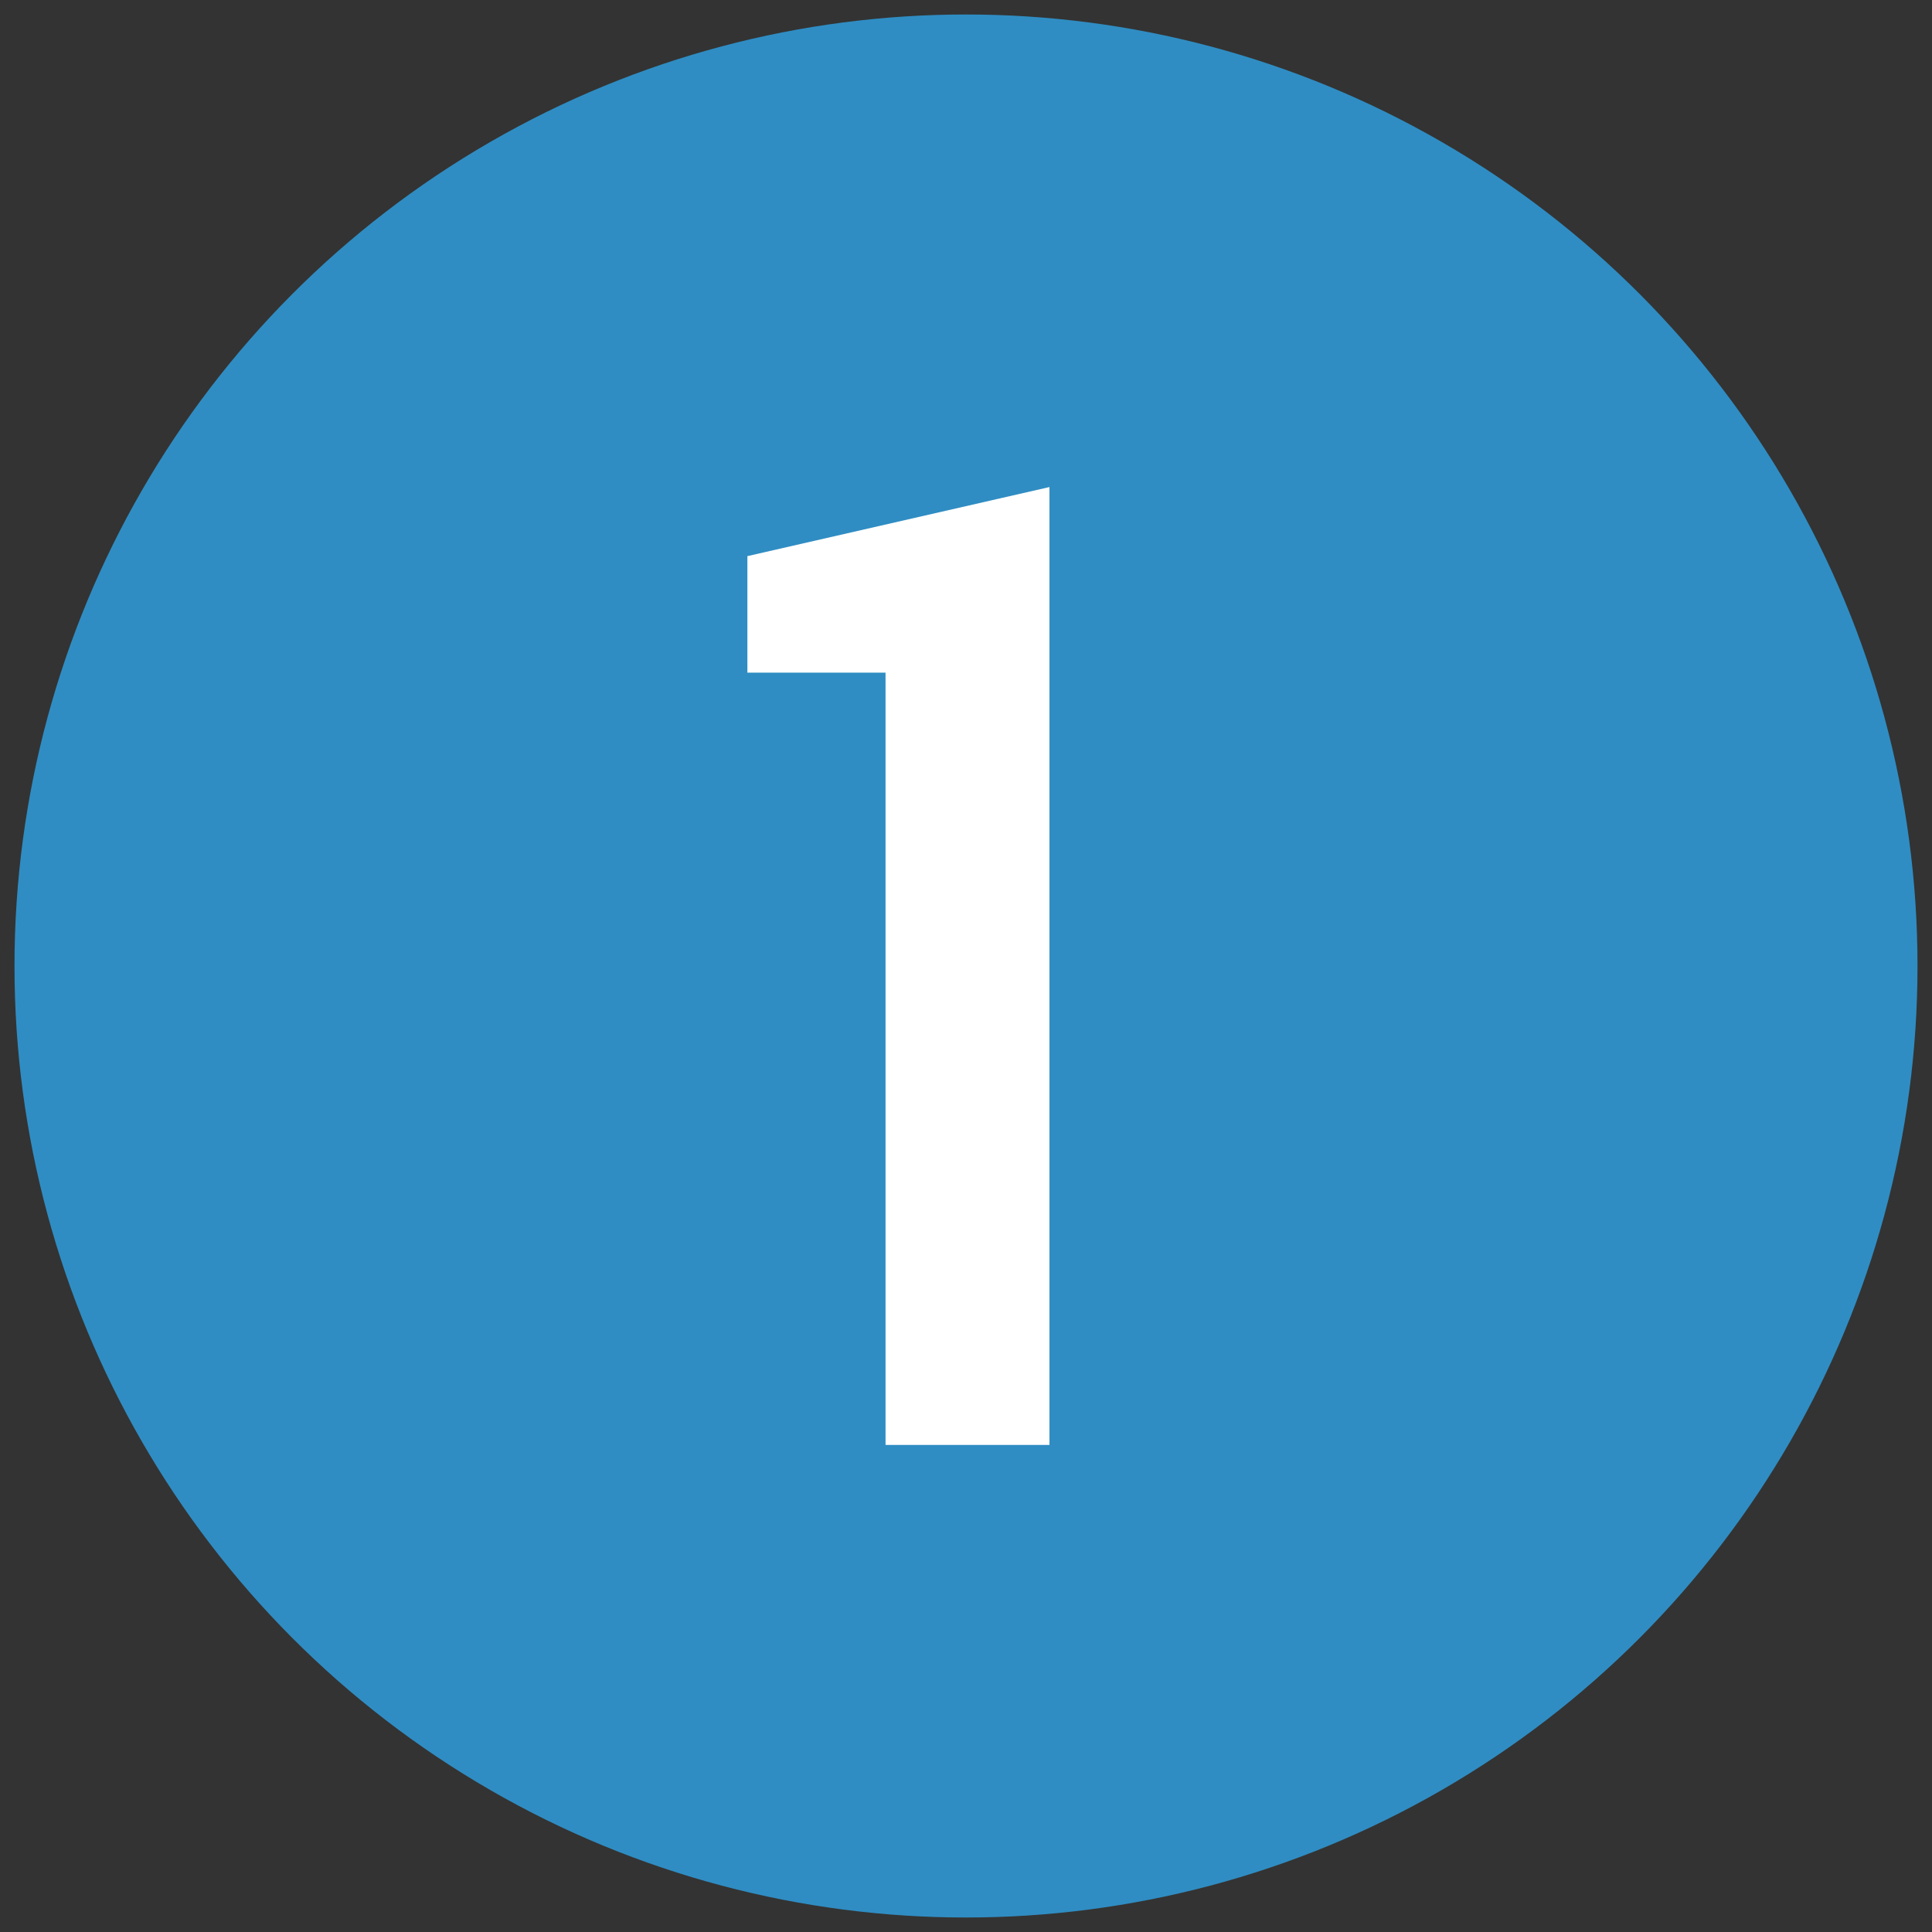
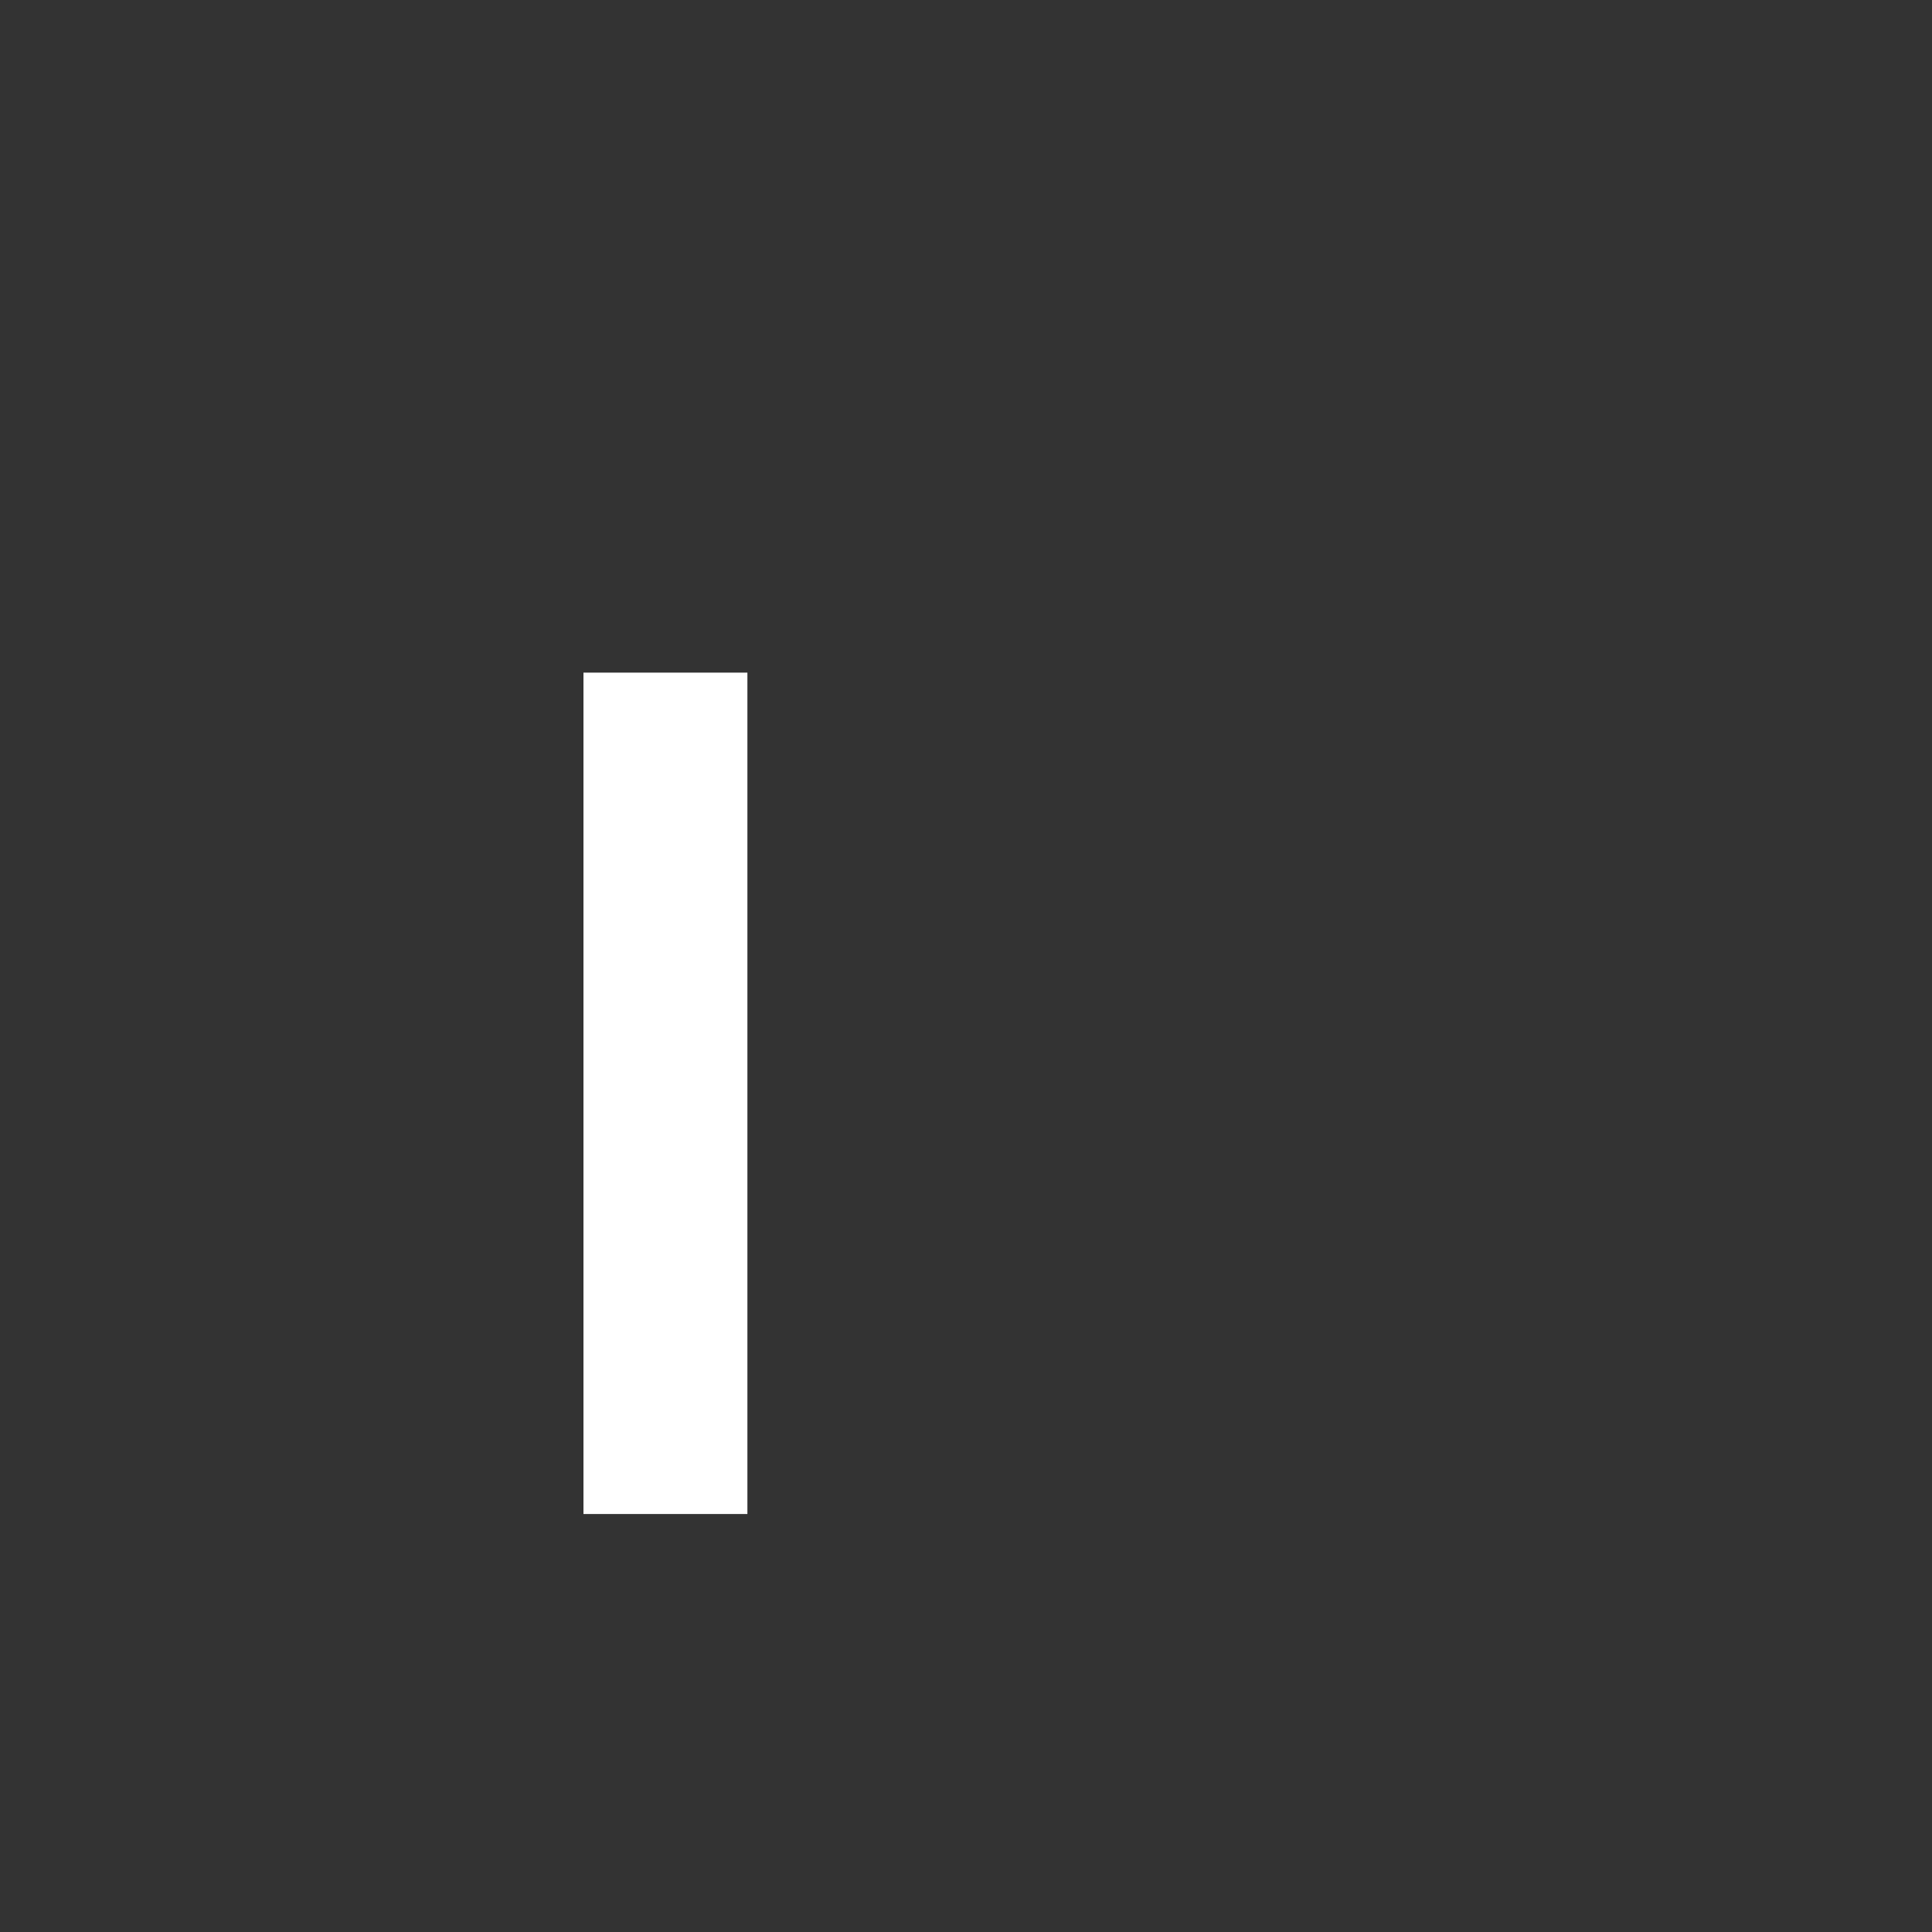
<svg xmlns="http://www.w3.org/2000/svg" id="Layer_1" data-name="Layer 1" viewBox="0 0 200 200">
  <rect x="0" y="0" width="200" height="200" fill="#333333" stroke="none" />
  <defs>
    <style>
      .cls-1 {
        fill: #fff;
      }

      .cls-2 {
        fill: #2f8dc3;
      }
    </style>
  </defs>
-   <circle class="cls-2" cx="100" cy="100" r="98.5" />
-   <path class="cls-1" d="M91.66,69.63h-14.29v-12.06l31.27-7.15v99.16h-16.97V69.63Z" />
+   <path class="cls-1" d="M91.66,69.63h-14.29v-12.06v99.16h-16.97V69.63Z" />
</svg>